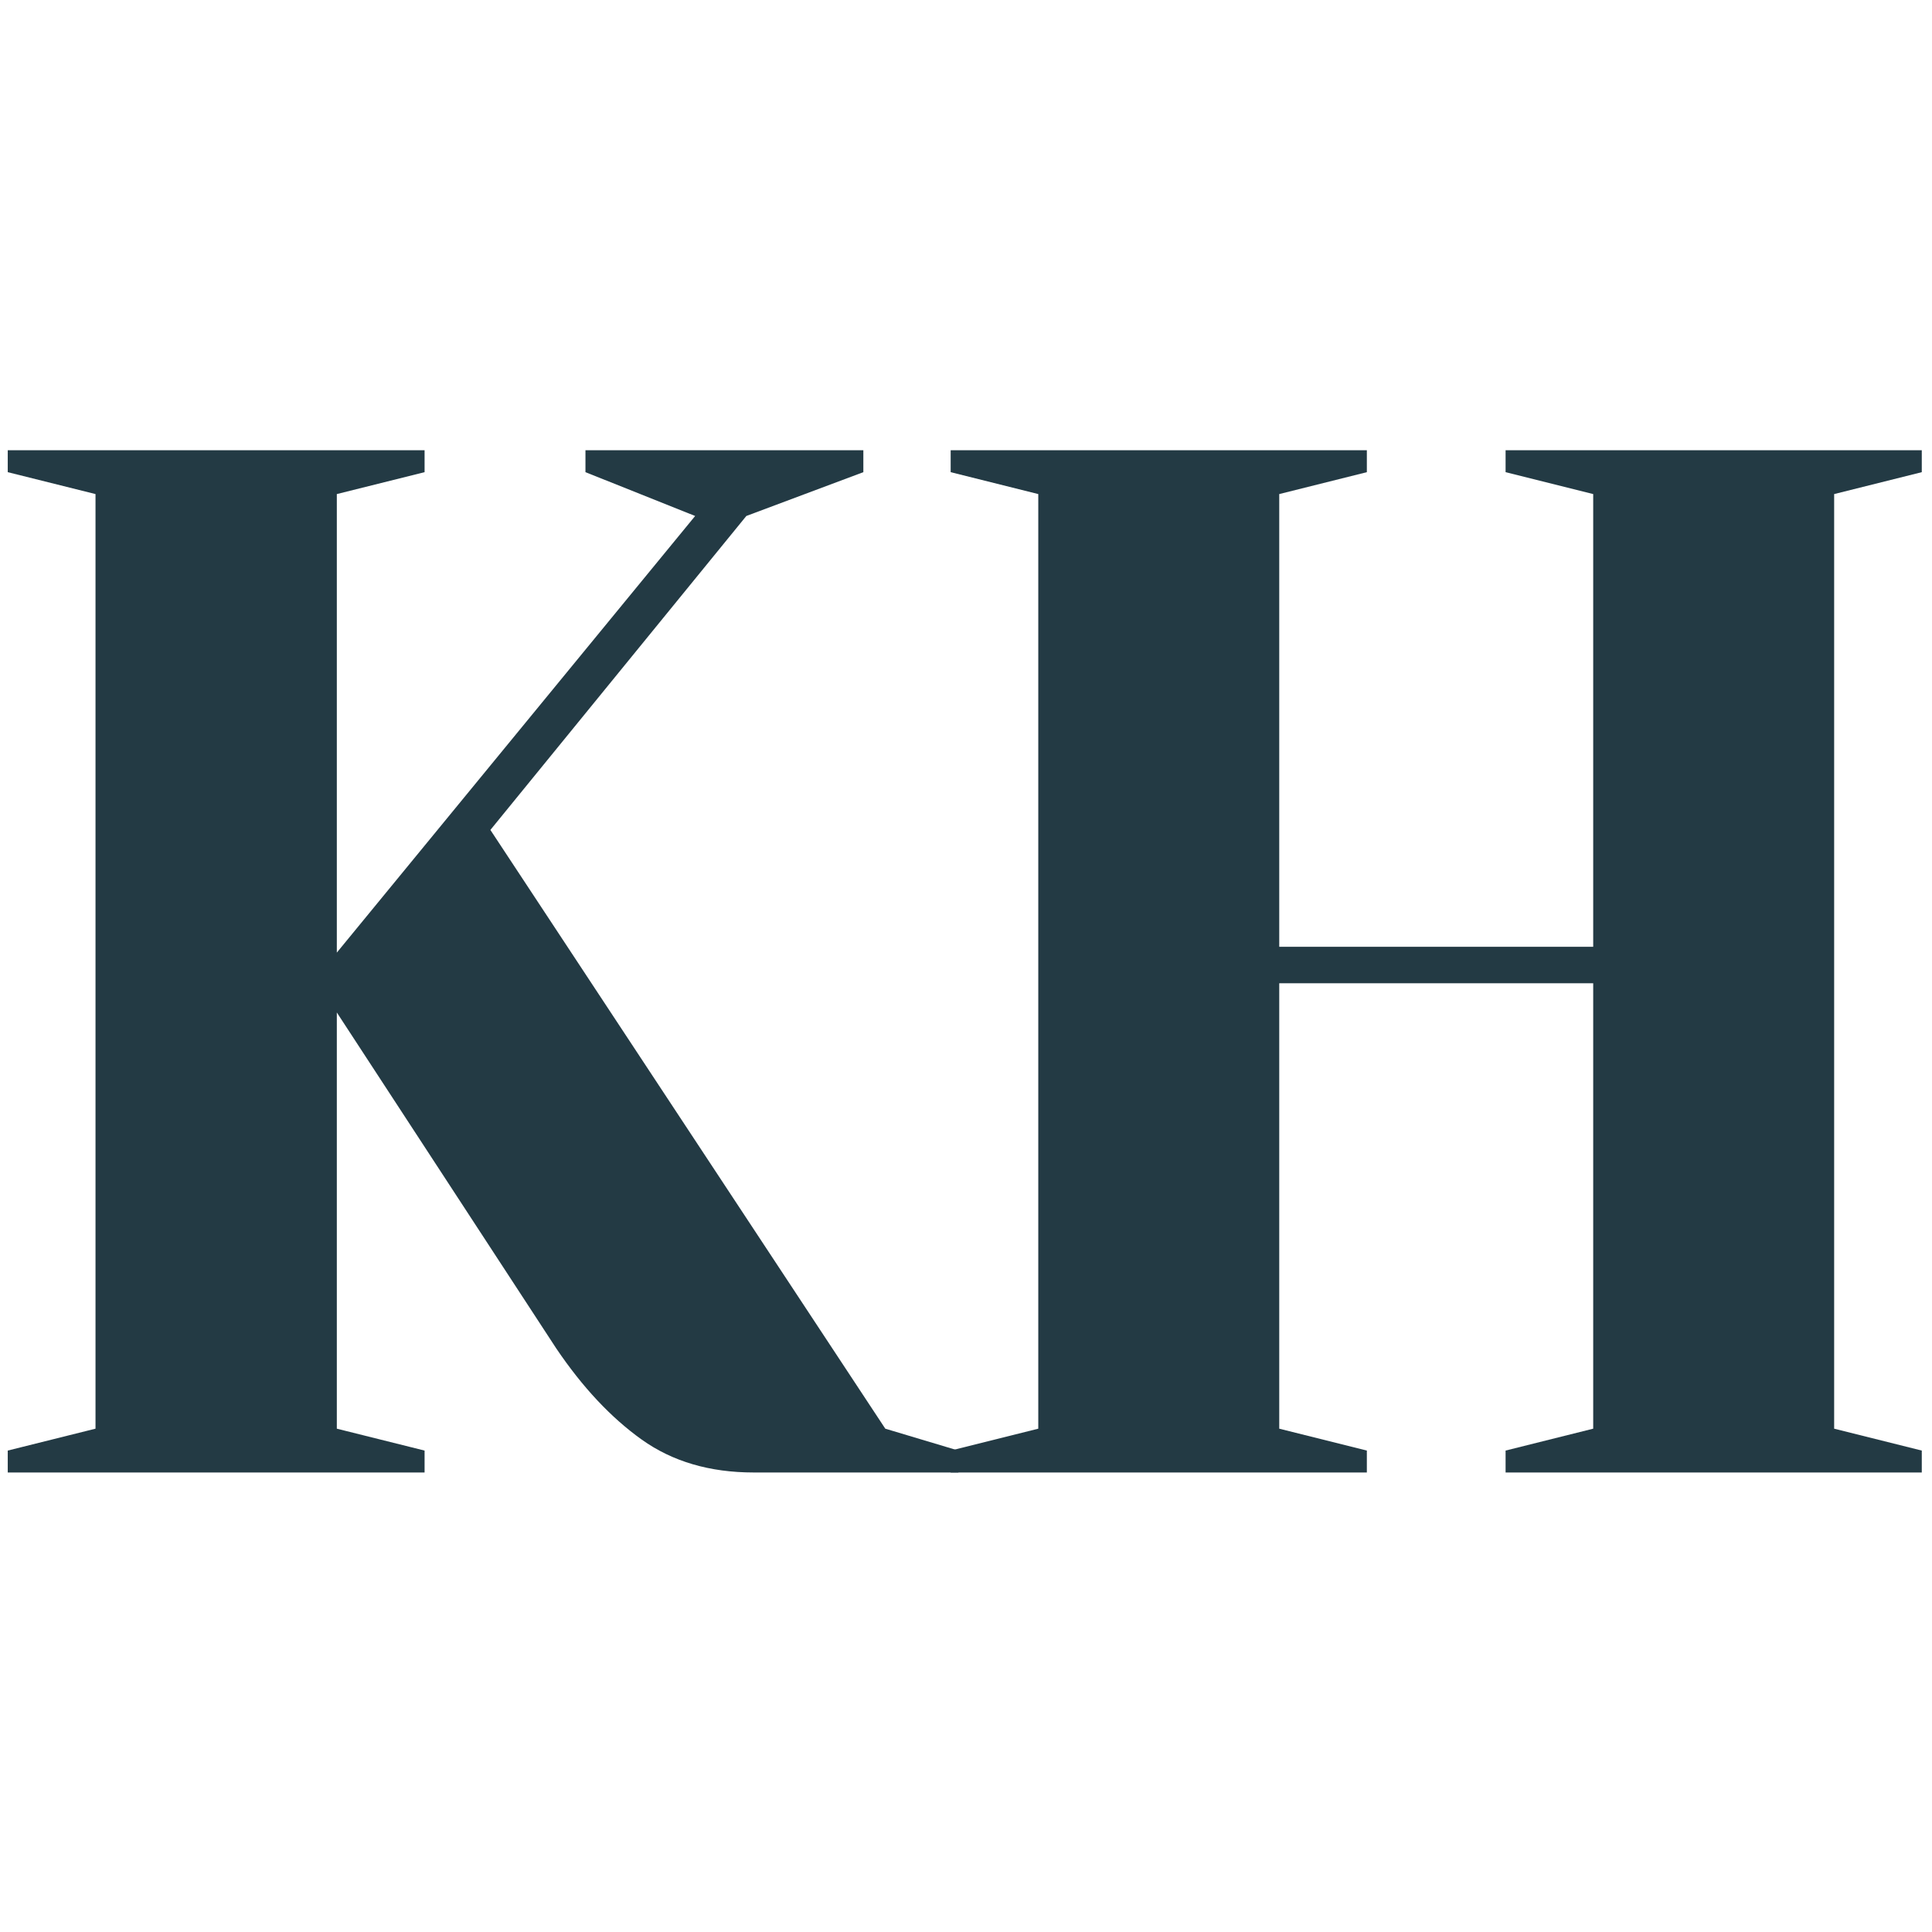
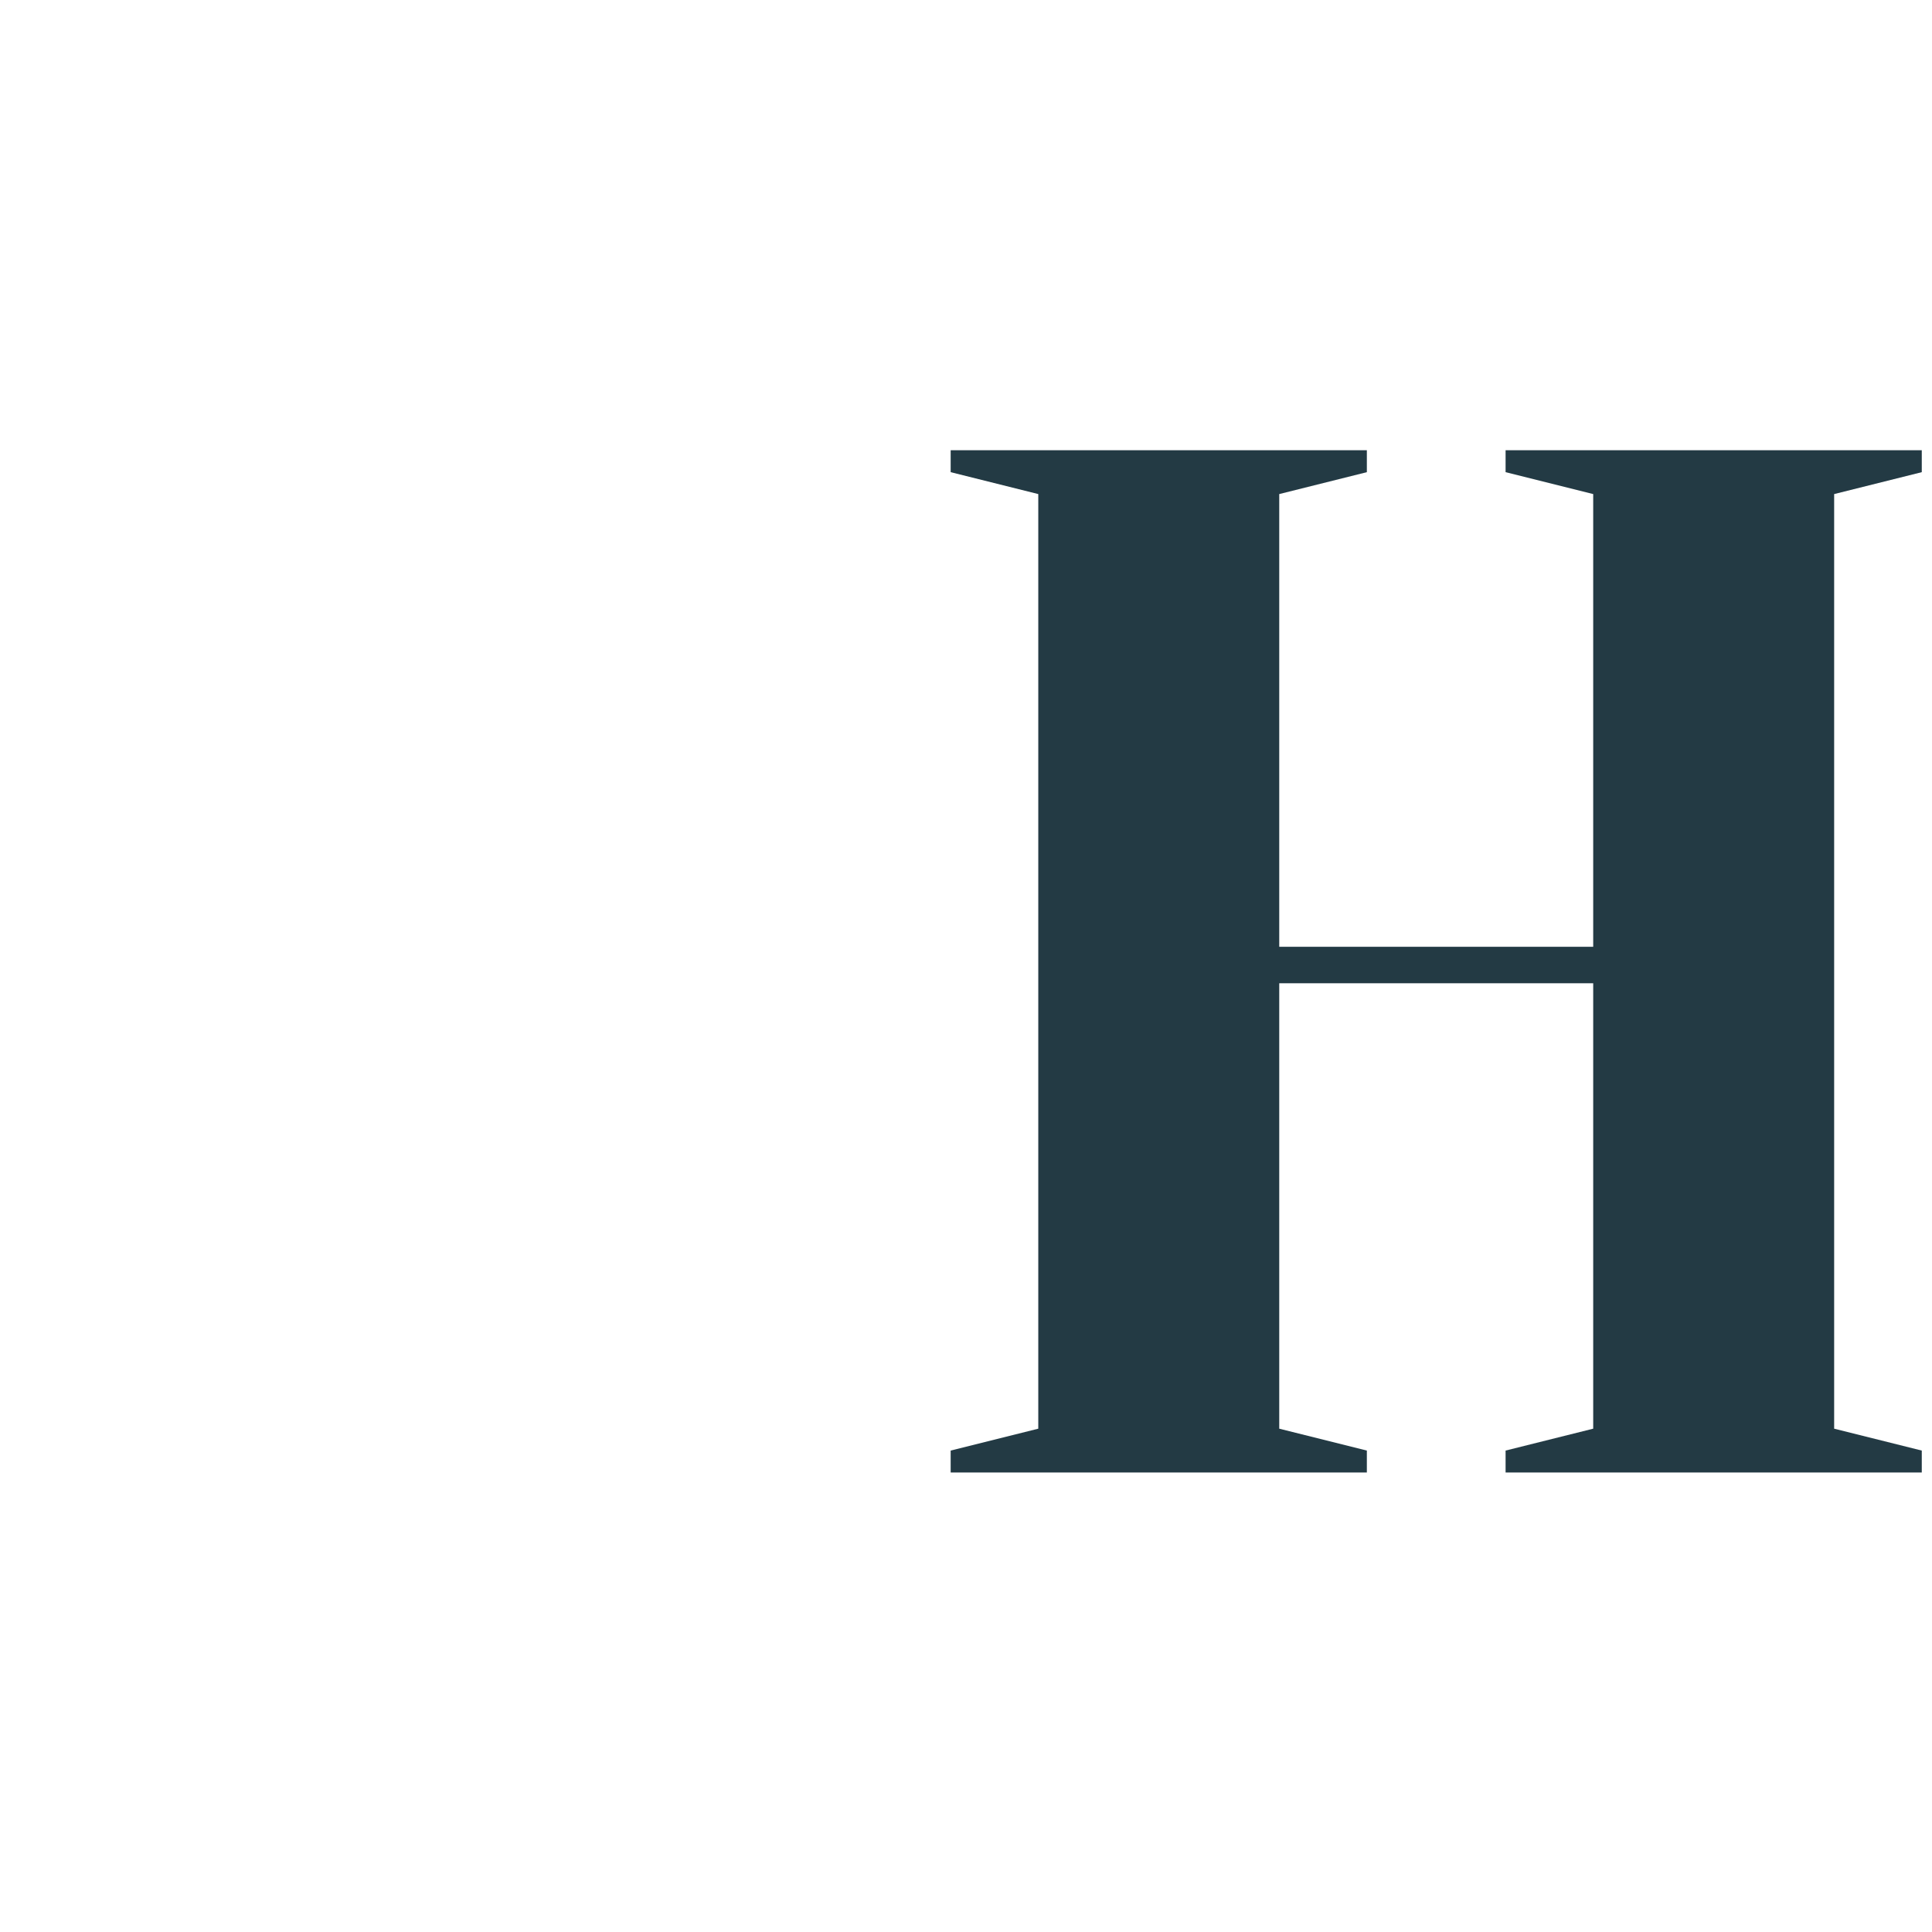
<svg xmlns="http://www.w3.org/2000/svg" width="189px" height="189px" viewBox="0 0 189 189" version="1.1">
  <title>Slice 1</title>
  <g id="Page-1" stroke="none" stroke-width="1" fill="none" fill-rule="evenodd">
    <g id="Group" transform="translate(0.758, 0)">
      <style>
                @media (prefers-color-scheme: dark) {
                    .a { fill: #eee }
                }
            </style>
-       <path d="M40.777,144.047 L40.777,141.904 L32.192,139.762 L32.192,99.047 L53.654,131.904 C56.229,135.714 59.019,138.69 62.024,140.833 C65.028,142.976 68.677,144.047 72.969,144.047 L72.969,144.047 L93,144.047 L93,141.904 L85.846,139.762 L47.215,81.19 L72.254,50.476 L83.7,46.19 L83.7,44.047 L56.515,44.047 L56.515,46.19 L67.246,50.476 L32.192,93.19 L32.192,48.333 L40.777,46.19 L40.777,44.047 L0,44.047 L0,46.19 L8.585,48.333 L8.585,139.762 L0,141.904 L0,144.047 L40.777,144.047 Z" class="a" id="K" fill="#233A44" fill-rule="nonzero" />
      <polygon class="a" id="H" fill="#233A44" fill-rule="nonzero" points="132.956 144.047 132.956 141.904 124.385 139.762 124.385 96.19 155.099 96.19 155.099 139.762 146.528 141.904 146.528 144.047 187.242 144.047 187.242 141.904 178.67 139.762 178.67 48.333 187.242 46.19 187.242 44.047 146.528 44.047 146.528 46.19 155.099 48.333 155.099 92.619 124.385 92.619 124.385 48.333 132.956 46.19 132.956 44.047 92.242 44.047 92.242 46.19 100.813 48.333 100.813 139.762 92.242 141.904 92.242 144.047" />
    </g>
  </g>
</svg>